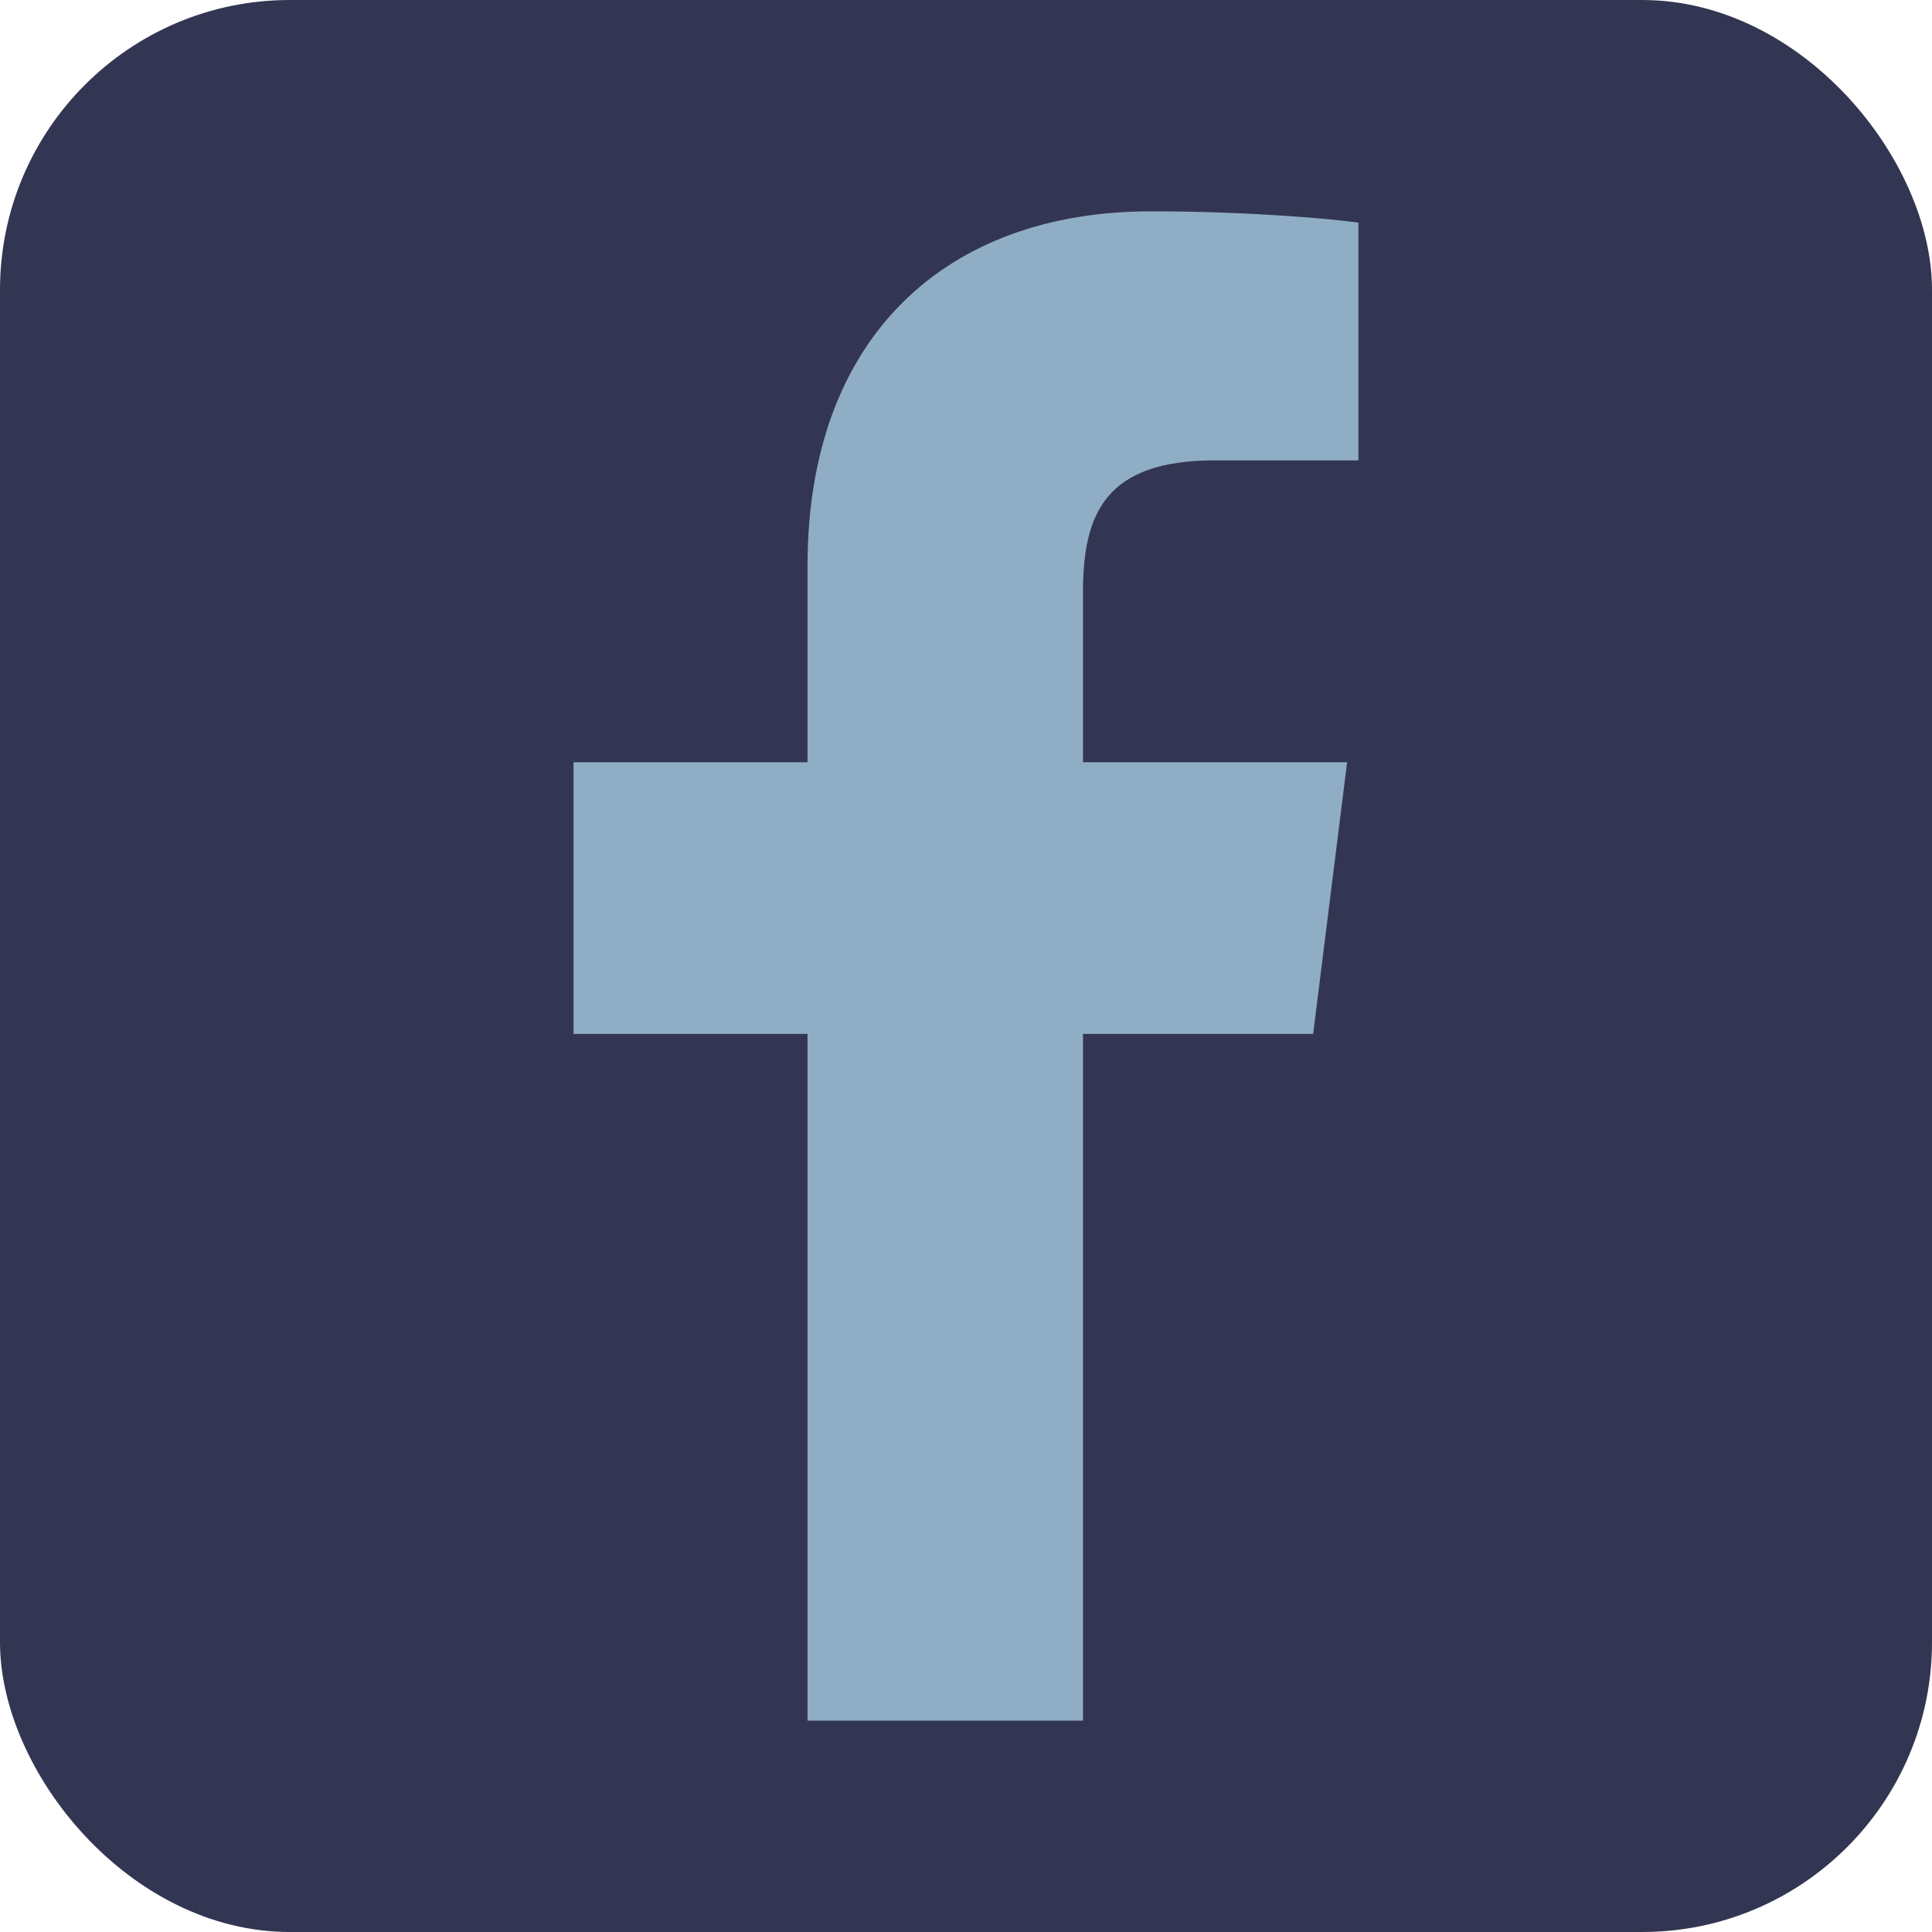
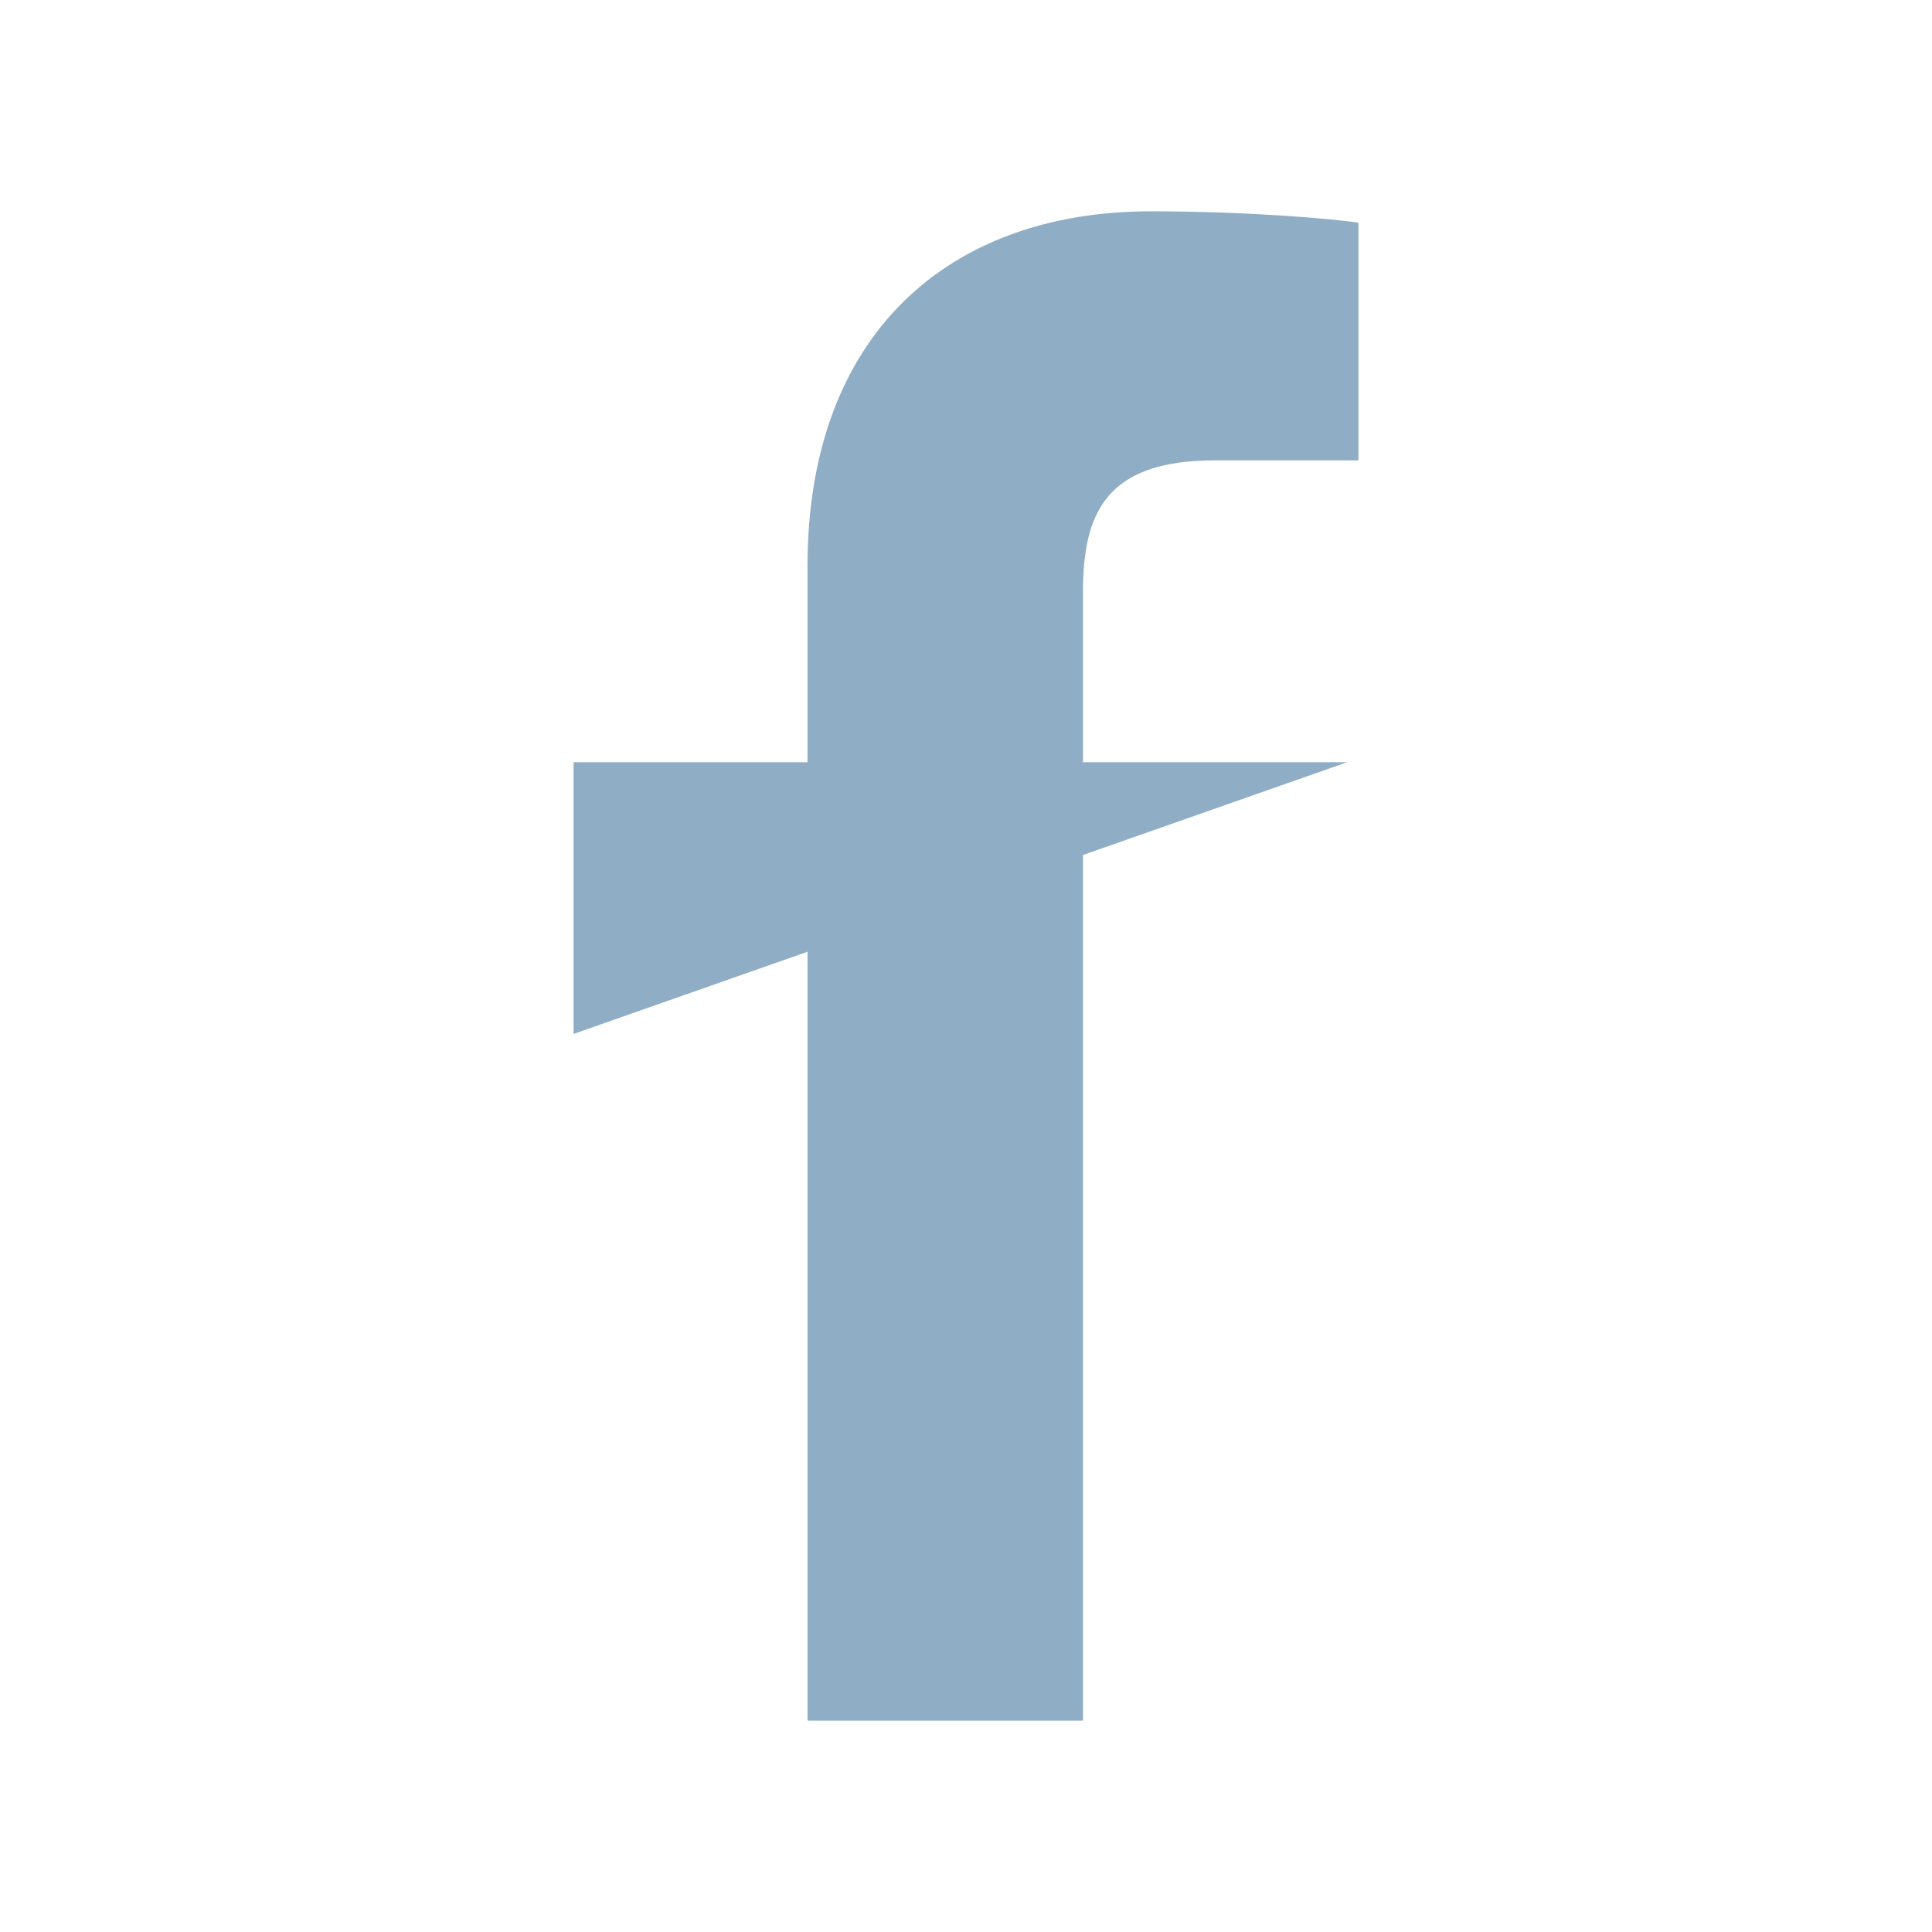
<svg xmlns="http://www.w3.org/2000/svg" fill="#000000" height="512" preserveAspectRatio="xMidYMid meet" version="1" viewBox="0.0 0.0 512.0 512.0" width="512" zoomAndPan="magnify">
  <g id="change1_1">
-     <rect fill="#333652" height="512" rx="15%" width="512" />
-   </g>
+     </g>
  <g id="change2_1">
-     <path d="M287 456V157c0-21 6-35 35-35h38V59c-7-1-29-3-55-3-54 0-91 33-91 94v306m143-254H152v72h196" fill="#90adc6" />
+     <path d="M287 456V157c0-21 6-35 35-35h38V59c-7-1-29-3-55-3-54 0-91 33-91 94v306m143-254H152v72" fill="#90adc6" />
  </g>
</svg>